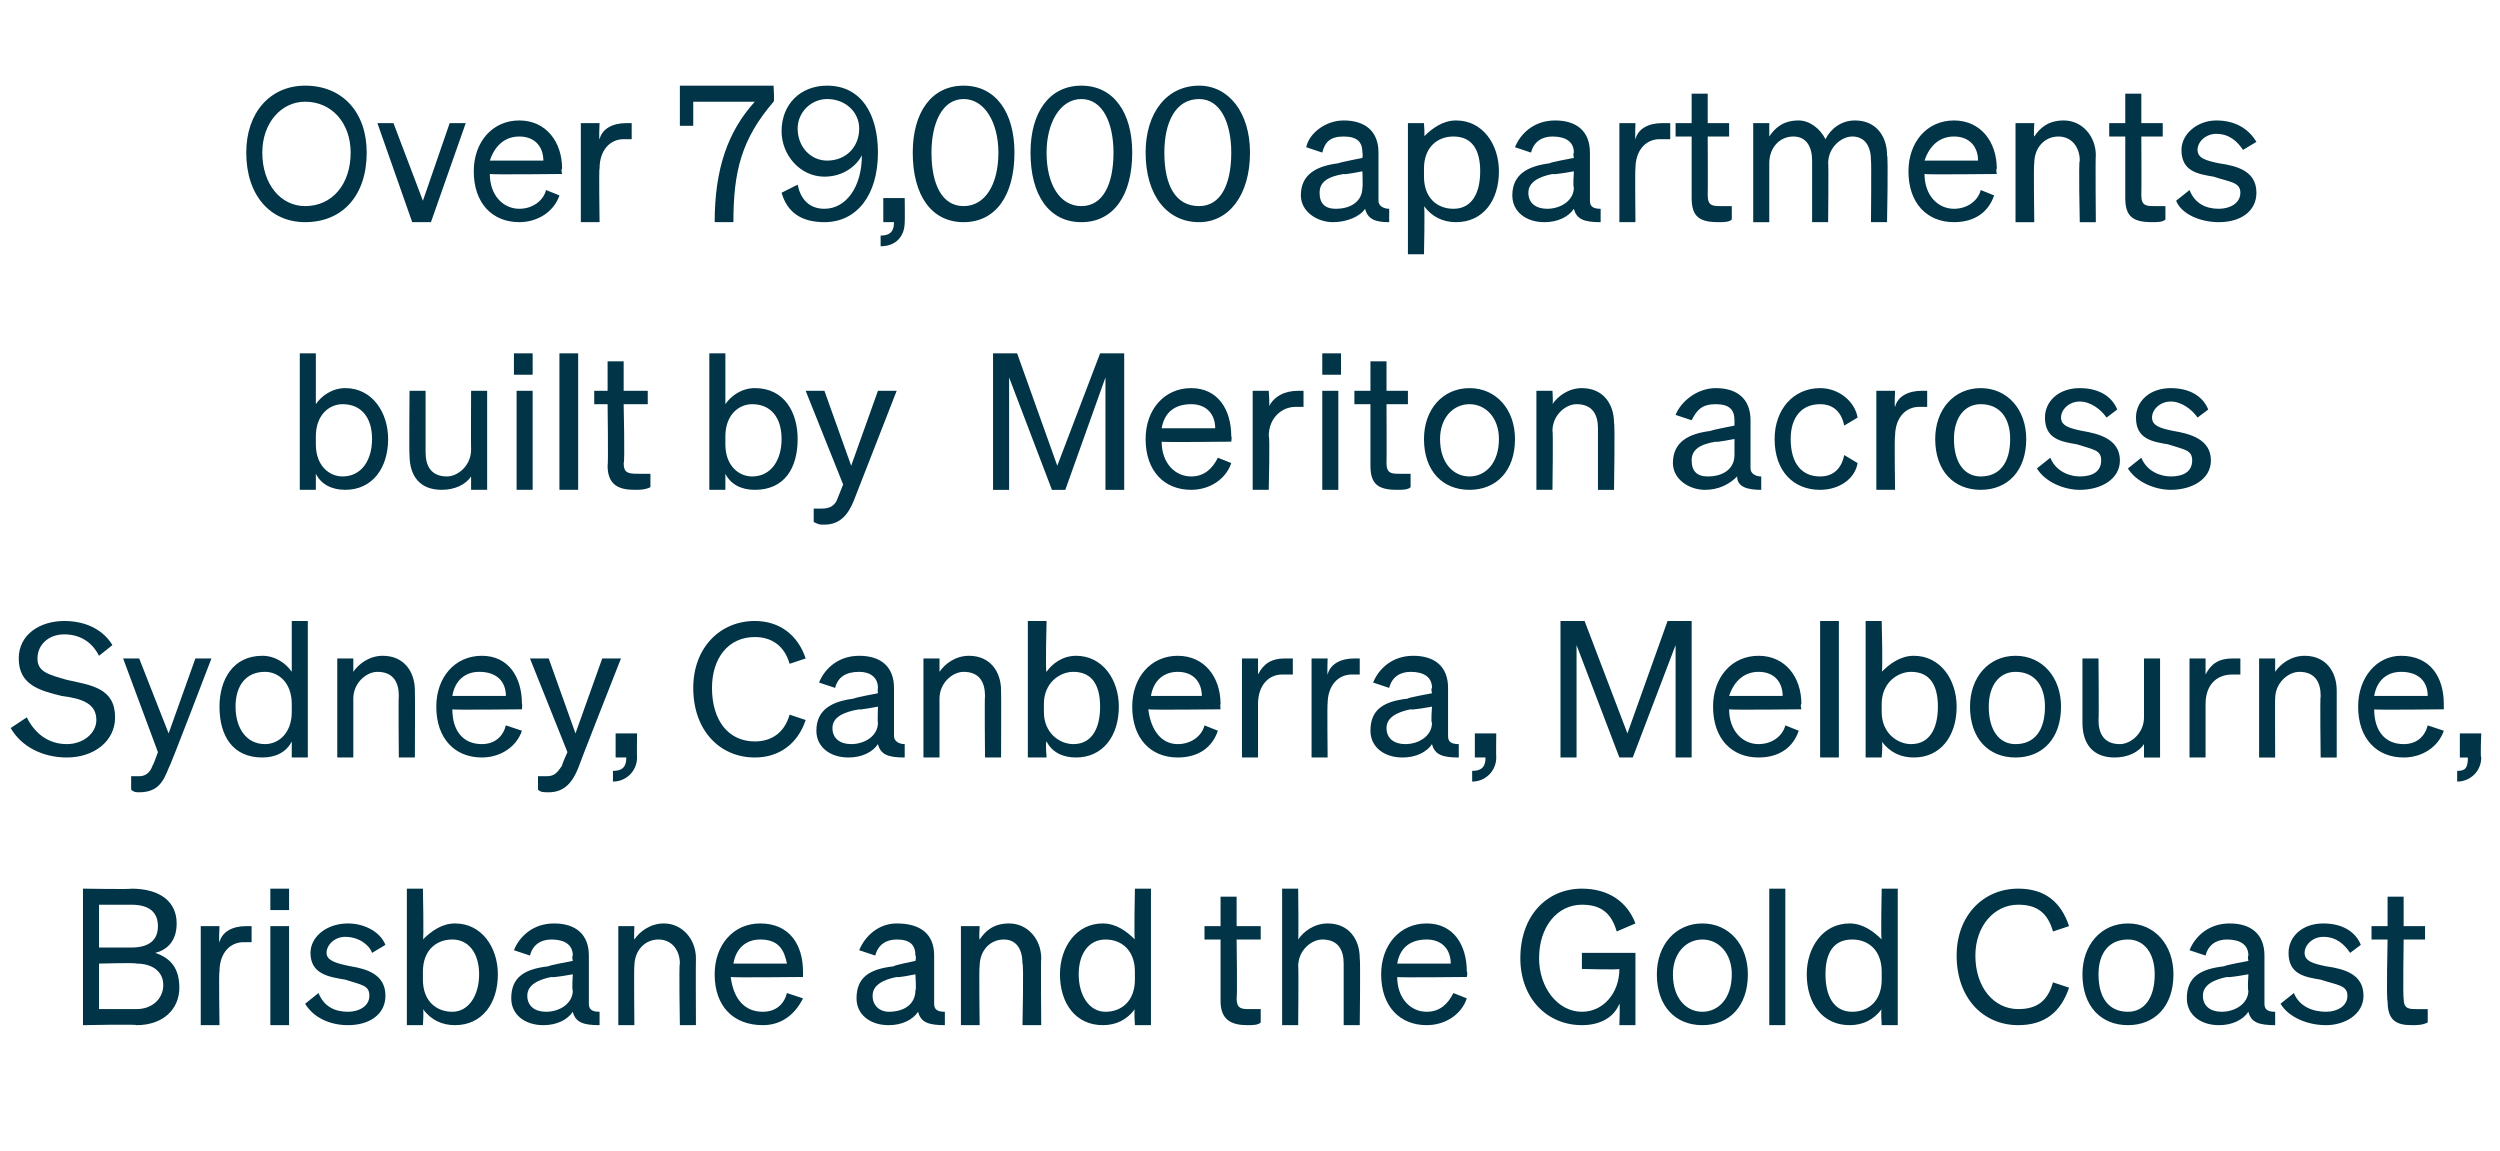
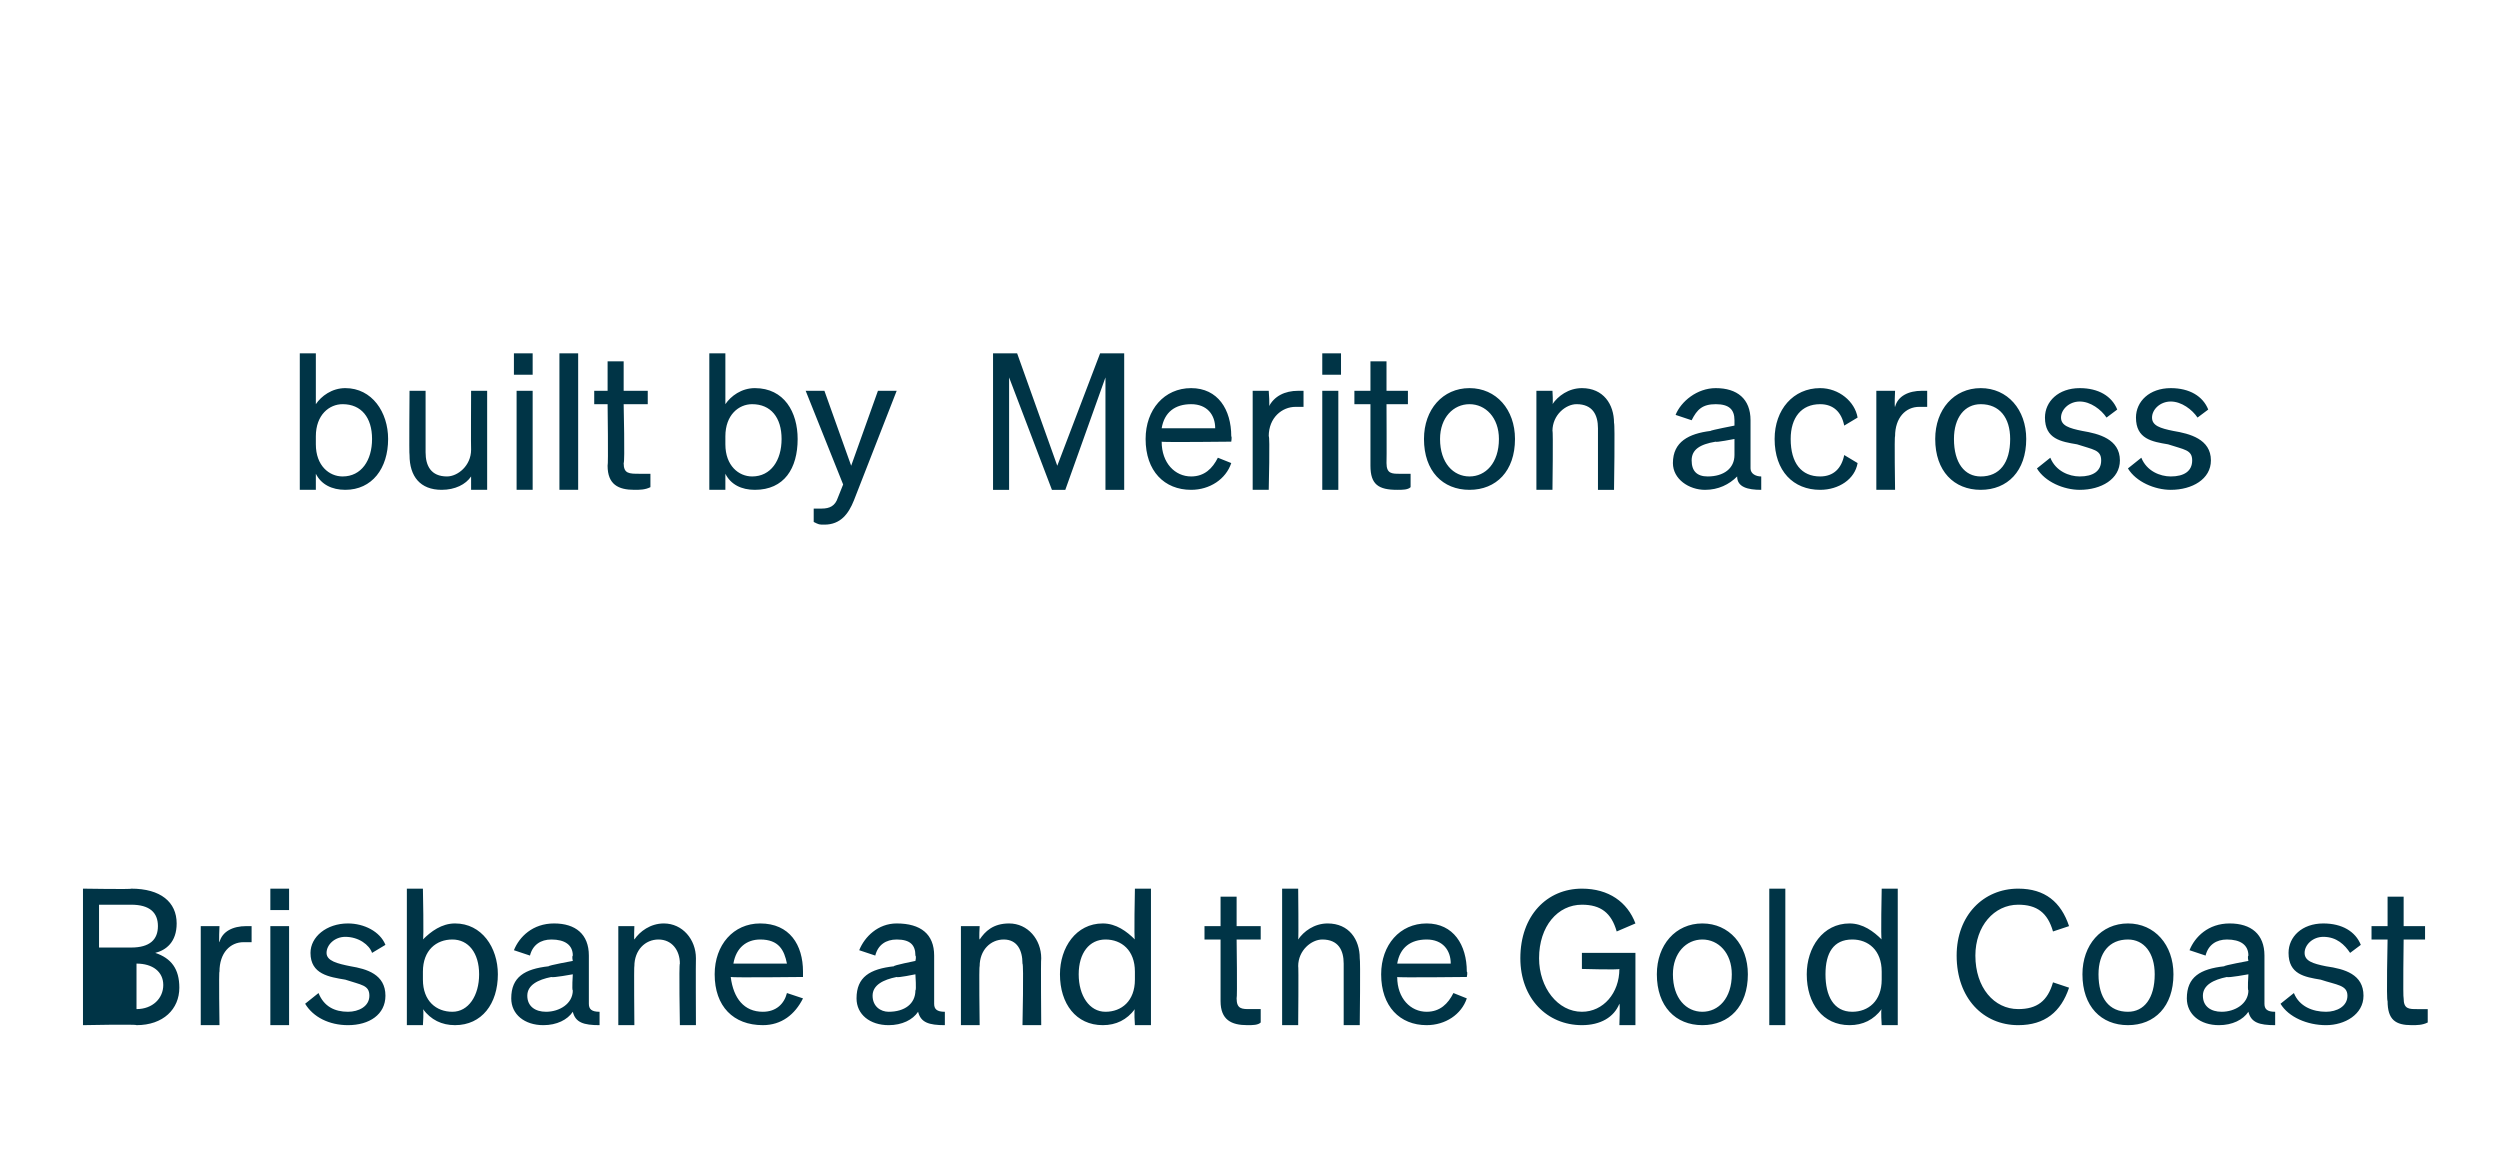
<svg xmlns="http://www.w3.org/2000/svg" version="1.1" width="93.4px" height="43px" viewBox="0 -1 93.4 43" style="top:-1px">
  <desc>Over 79,000 apartments built by Meriton across Sydney, Canberra, Melbourne, Brisbane and the Gold Coast</desc>
  <defs />
  <g id="Polygon27956">
-     <path d="m3.1 32.2s1.85.03 1.8 0c1.1 0 1.7.5 1.7 1.3c0 .7-.4 1-.8 1.1c.6.2.9.6.9 1.3c0 .8-.6 1.4-1.6 1.4c0-.04-2 0-2 0v-5.1zm1.8 2.2c.7 0 1-.3 1-.8c0-.5-.3-.8-1-.8H3.7v1.6h1.2zm-1.2 2.3h1.4c.6 0 1-.4 1-.9c0-.5-.4-.8-1-.8c-.03-.04-1.4 0-1.4 0v1.7zm5.7-2.5h-.3c-.5 0-.9.4-.9 1.1c-.03-.04 0 2 0 2h-.7v-3.7h.7s-.03.62 0 .6c.1-.4.5-.6 1-.6h.2v.6zm.7-2h.7v.8h-.7v-.8zm.7 5.1h-.7v-3.7h.7v3.7zm1.1-1.2c.2.5.6.7 1.1.7c.4 0 .8-.2.8-.6c0-.4-.3-.4-.9-.6c-.6-.1-1.3-.2-1.3-1c0-.6.6-1.1 1.4-1.1c.6 0 1.2.3 1.4.8l-.5.3c-.1-.3-.5-.6-1-.6c-.4 0-.7.3-.7.6c0 .3.4.4.9.5c.6.1 1.3.3 1.3 1.1c0 .7-.6 1.1-1.4 1.1c-.7 0-1.3-.3-1.6-.8l.5-.4zm3.9.6c.04.03 0 .6 0 .6h-.6v-5.1h.6s.04 1.93 0 1.9c.3-.3.7-.6 1.2-.6c1 0 1.6.9 1.6 1.9c0 1.1-.6 1.9-1.6 1.9c-.5 0-.9-.2-1.2-.6zm0-1.1c0 .8.5 1.2 1.1 1.2c.6 0 1-.6 1-1.4c0-.8-.4-1.3-1-1.3c-.6 0-1.1.4-1.1 1.2v.3zm3.3.7c0-.8.5-1.1 1.4-1.2c-.03-.03.9-.2.9-.2c0 0-.04-.16 0-.2c0-.4-.3-.6-.8-.6c-.4 0-.7.2-.8.6l-.6-.2c.2-.5.7-1 1.5-1c.8 0 1.3.4 1.3 1.2v1.8c0 .2.1.3.4.3v.5c-.6 0-.9-.1-1-.5c-.2.3-.6.5-1.1.5c-.7 0-1.2-.4-1.2-1zm2.3-.9s-.76.14-.8.1c-.5.1-.9.3-.9.7c0 .4.3.6.7.6c.5 0 1-.3 1-.8c-.04.01 0-.6 0-.6zm1.7-1.8h.6s-.02.49 0 .5c.2-.3.6-.6 1.1-.6c.7 0 1.2.6 1.2 1.3c-.01.04 0 2.5 0 2.5h-.6s-.04-2.29 0-2.3c0-.5-.3-.9-.8-.9c-.5 0-.9.4-.9 1c-.02-.03 0 2.2 0 2.2h-.6v-3.7zm3.6 1.8c0-1.1.7-1.9 1.7-1.9c1.1 0 1.6.8 1.6 1.8v.2s-2.65.03-2.7 0c.1.8.5 1.3 1.2 1.3c.5 0 .8-.3.9-.7l.6.2c-.3.6-.8 1-1.5 1c-1.1 0-1.8-.7-1.8-1.9zm.7-.4h2c-.1-.5-.3-.9-1-.9c-.5 0-.9.3-1 .9zm4.6 1.3c0-.8.5-1.1 1.4-1.2c-.05-.03.8-.2.8-.2c0 0 .04-.16 0-.2c0-.4-.2-.6-.7-.6c-.4 0-.7.2-.8.6l-.6-.2c.2-.5.7-1 1.4-1c.9 0 1.4.4 1.4 1.2v1.8c0 .2.1.3.4.3v.5c-.6 0-.9-.1-1-.5c-.2.3-.6.5-1.1.5c-.7 0-1.2-.4-1.2-1zm2.2-.9s-.67.14-.7.1c-.5.1-.9.3-.9.7c0 .4.3.6.6.6c.6 0 1-.3 1-.8c.04.01 0-.6 0-.6zm1.7-1.8h.7s-.03.49 0 .5c.2-.3.5-.6 1.1-.6c.7 0 1.2.6 1.2 1.3c-.02.04 0 2.5 0 2.5h-.7s.05-2.29 0-2.3c0-.5-.2-.9-.7-.9c-.5 0-.9.4-.9 1c-.03-.03 0 2.2 0 2.2h-.7v-3.7zm3.7 1.8c0-1 .6-1.9 1.6-1.9c.5 0 .9.3 1.2.6c-.04.03 0-1.9 0-1.9h.6v5.1h-.6s-.04-.57 0-.6c-.3.4-.7.6-1.2.6c-1 0-1.6-.8-1.6-1.9zm1.7-1.3c-.6 0-1 .5-1 1.3c0 .8.4 1.4 1 1.4c.6 0 1.1-.4 1.1-1.2v-.3c0-.8-.5-1.2-1.1-1.2zm4.3 0h-.6v-.5h.6v-1.1h.6v1.1h.9v.5h-.9s.03 2.19 0 2.2c0 .4.2.4.5.4h.4v.5c-.1.1-.3.1-.5.1c-.6 0-1-.2-1-.9v-2.3zm2.3-1.9h.6s.02 1.89 0 1.9c.2-.3.6-.6 1.1-.6c.8 0 1.2.6 1.2 1.3c.03.04 0 2.5 0 2.5h-.6V35c0-.5-.2-.9-.8-.9c-.4 0-.9.4-.9 1c.02-.03 0 2.2 0 2.2h-.6v-5.1zm3.7 3.2c0-1.1.7-1.9 1.7-1.9c1 0 1.5.8 1.5 1.8c.04.02 0 .2 0 .2c0 0-2.61.03-2.6 0c0 .8.5 1.3 1.1 1.3c.5 0 .8-.3 1-.7l.5.2c-.2.6-.8 1-1.5 1c-1 0-1.7-.7-1.7-1.9zm.6-.4h2c0-.5-.3-.9-.9-.9c-.6 0-1 .3-1.1.9zm8.3 1.5c-.2.5-.7.8-1.4.8c-1.3 0-2.3-1-2.3-2.5c0-1.6 1-2.6 2.3-2.6c1 0 1.7.5 2 1.3l-.7.3c-.2-.7-.6-1-1.3-1c-.9 0-1.6.8-1.6 2c0 1.1.7 2 1.6 2c.8 0 1.4-.7 1.4-1.6c-.01.04-1.4 0-1.4 0v-.6h2v2.7h-.6s.03-.79 0-.8zm3.1.8c-1 0-1.7-.7-1.7-1.9c0-1.1.7-1.9 1.7-1.9c1 0 1.7.8 1.7 1.9c0 1.2-.7 1.9-1.7 1.9zm0-.5c.6 0 1.1-.5 1.1-1.4c0-.8-.5-1.3-1.1-1.3c-.6 0-1.1.5-1.1 1.3c0 .9.5 1.4 1.1 1.4zm3.1.5h-.6v-5.1h.6v5.1zm.8-1.9c0-1 .6-1.9 1.6-1.9c.5 0 .9.3 1.2.6c-.04.03 0-1.9 0-1.9h.6v5.1h-.6s-.04-.57 0-.6c-.3.4-.7.6-1.2.6c-1 0-1.6-.8-1.6-1.9zm1.7-1.3c-.7 0-1 .5-1 1.3c0 .8.3 1.4 1 1.4c.6 0 1.1-.4 1.1-1.2v-.3c0-.8-.5-1.2-1.1-1.2zm6.2 2.6c.7 0 1.1-.3 1.3-1l.6.2c-.3.9-.9 1.4-1.9 1.4c-1.3 0-2.3-1-2.3-2.6c0-1.5 1-2.5 2.3-2.5c1 0 1.6.5 1.9 1.4l-.6.2c-.2-.7-.6-1-1.3-1c-.9 0-1.6.8-1.6 1.9c0 1.2.7 2 1.6 2zm4.1.6c-1 0-1.7-.7-1.7-1.9c0-1.1.7-1.9 1.7-1.9c1 0 1.7.8 1.7 1.9c0 1.2-.7 1.9-1.7 1.9zm0-.5c.6 0 1-.5 1-1.4c0-.8-.4-1.3-1-1.3c-.7 0-1.1.5-1.1 1.3c0 .9.4 1.4 1.1 1.4zm2.2-.5c0-.8.5-1.1 1.4-1.2c-.03-.03.9-.2.9-.2c0 0-.04-.16 0-.2c0-.4-.3-.6-.8-.6c-.4 0-.7.2-.8.6l-.6-.2c.2-.5.7-1 1.5-1c.8 0 1.3.4 1.3 1.2v1.8c0 .2.1.3.4.3v.5c-.6 0-.9-.1-1-.5c-.2.3-.6.5-1.1.5c-.7 0-1.2-.4-1.2-1zm2.3-.9s-.76.14-.8.1c-.5.1-.9.3-.9.7c0 .4.3.6.7.6c.5 0 1-.3 1-.8c-.04.01 0-.6 0-.6zm1.7.7c.2.5.7.7 1.2.7c.4 0 .8-.2.8-.6c0-.4-.4-.4-1-.6c-.6-.1-1.2-.2-1.2-1c0-.6.5-1.1 1.3-1.1c.7 0 1.2.3 1.4.8l-.4.3c-.2-.3-.5-.6-1-.6c-.4 0-.7.3-.7.6c0 .3.3.4.8.5c.7.1 1.4.3 1.4 1.1c0 .7-.7 1.1-1.4 1.1c-.7 0-1.4-.3-1.7-.8l.5-.4zm3.5-2h-.6v-.5h.6v-1.1h.6v1.1h.8v.5h-.8s-.03 2.19 0 2.2c0 .4.2.4.5.4h.4v.5c-.2.1-.4.1-.6.1c-.6 0-.9-.2-.9-.9c-.05-.02 0-2.3 0-2.3z" stroke="none" fill="#003446" />
+     <path d="m3.1 32.2s1.85.03 1.8 0c1.1 0 1.7.5 1.7 1.3c0 .7-.4 1-.8 1.1c.6.2.9.6.9 1.3c0 .8-.6 1.4-1.6 1.4c0-.04-2 0-2 0v-5.1zm1.8 2.2c.7 0 1-.3 1-.8c0-.5-.3-.8-1-.8H3.7v1.6h1.2zm-1.2 2.3h1.4c.6 0 1-.4 1-.9c0-.5-.4-.8-1-.8v1.7zm5.7-2.5h-.3c-.5 0-.9.4-.9 1.1c-.03-.04 0 2 0 2h-.7v-3.7h.7s-.03.62 0 .6c.1-.4.5-.6 1-.6h.2v.6zm.7-2h.7v.8h-.7v-.8zm.7 5.1h-.7v-3.7h.7v3.7zm1.1-1.2c.2.5.6.7 1.1.7c.4 0 .8-.2.8-.6c0-.4-.3-.4-.9-.6c-.6-.1-1.3-.2-1.3-1c0-.6.6-1.1 1.4-1.1c.6 0 1.2.3 1.4.8l-.5.3c-.1-.3-.5-.6-1-.6c-.4 0-.7.3-.7.6c0 .3.4.4.9.5c.6.1 1.3.3 1.3 1.1c0 .7-.6 1.1-1.4 1.1c-.7 0-1.3-.3-1.6-.8l.5-.4zm3.9.6c.04.03 0 .6 0 .6h-.6v-5.1h.6s.04 1.93 0 1.9c.3-.3.7-.6 1.2-.6c1 0 1.6.9 1.6 1.9c0 1.1-.6 1.9-1.6 1.9c-.5 0-.9-.2-1.2-.6zm0-1.1c0 .8.5 1.2 1.1 1.2c.6 0 1-.6 1-1.4c0-.8-.4-1.3-1-1.3c-.6 0-1.1.4-1.1 1.2v.3zm3.3.7c0-.8.5-1.1 1.4-1.2c-.03-.03.9-.2.9-.2c0 0-.04-.16 0-.2c0-.4-.3-.6-.8-.6c-.4 0-.7.2-.8.6l-.6-.2c.2-.5.7-1 1.5-1c.8 0 1.3.4 1.3 1.2v1.8c0 .2.1.3.4.3v.5c-.6 0-.9-.1-1-.5c-.2.3-.6.5-1.1.5c-.7 0-1.2-.4-1.2-1zm2.3-.9s-.76.14-.8.1c-.5.1-.9.3-.9.7c0 .4.3.6.7.6c.5 0 1-.3 1-.8c-.04.01 0-.6 0-.6zm1.7-1.8h.6s-.02.49 0 .5c.2-.3.6-.6 1.1-.6c.7 0 1.2.6 1.2 1.3c-.01.04 0 2.5 0 2.5h-.6s-.04-2.29 0-2.3c0-.5-.3-.9-.8-.9c-.5 0-.9.4-.9 1c-.02-.03 0 2.2 0 2.2h-.6v-3.7zm3.6 1.8c0-1.1.7-1.9 1.7-1.9c1.1 0 1.6.8 1.6 1.8v.2s-2.65.03-2.7 0c.1.8.5 1.3 1.2 1.3c.5 0 .8-.3.9-.7l.6.2c-.3.6-.8 1-1.5 1c-1.1 0-1.8-.7-1.8-1.9zm.7-.4h2c-.1-.5-.3-.9-1-.9c-.5 0-.9.3-1 .9zm4.6 1.3c0-.8.5-1.1 1.4-1.2c-.05-.03.8-.2.8-.2c0 0 .04-.16 0-.2c0-.4-.2-.6-.7-.6c-.4 0-.7.2-.8.6l-.6-.2c.2-.5.7-1 1.4-1c.9 0 1.4.4 1.4 1.2v1.8c0 .2.1.3.4.3v.5c-.6 0-.9-.1-1-.5c-.2.3-.6.5-1.1.5c-.7 0-1.2-.4-1.2-1zm2.2-.9s-.67.14-.7.1c-.5.1-.9.3-.9.7c0 .4.3.6.6.6c.6 0 1-.3 1-.8c.04.01 0-.6 0-.6zm1.7-1.8h.7s-.03.49 0 .5c.2-.3.5-.6 1.1-.6c.7 0 1.2.6 1.2 1.3c-.02.04 0 2.5 0 2.5h-.7s.05-2.29 0-2.3c0-.5-.2-.9-.7-.9c-.5 0-.9.4-.9 1c-.03-.03 0 2.2 0 2.2h-.7v-3.7zm3.7 1.8c0-1 .6-1.9 1.6-1.9c.5 0 .9.3 1.2.6c-.04.03 0-1.9 0-1.9h.6v5.1h-.6s-.04-.57 0-.6c-.3.4-.7.6-1.2.6c-1 0-1.6-.8-1.6-1.9zm1.7-1.3c-.6 0-1 .5-1 1.3c0 .8.4 1.4 1 1.4c.6 0 1.1-.4 1.1-1.2v-.3c0-.8-.5-1.2-1.1-1.2zm4.3 0h-.6v-.5h.6v-1.1h.6v1.1h.9v.5h-.9s.03 2.19 0 2.2c0 .4.2.4.5.4h.4v.5c-.1.1-.3.1-.5.1c-.6 0-1-.2-1-.9v-2.3zm2.3-1.9h.6s.02 1.89 0 1.9c.2-.3.6-.6 1.1-.6c.8 0 1.2.6 1.2 1.3c.03.04 0 2.5 0 2.5h-.6V35c0-.5-.2-.9-.8-.9c-.4 0-.9.4-.9 1c.02-.03 0 2.2 0 2.2h-.6v-5.1zm3.7 3.2c0-1.1.7-1.9 1.7-1.9c1 0 1.5.8 1.5 1.8c.04.02 0 .2 0 .2c0 0-2.61.03-2.6 0c0 .8.5 1.3 1.1 1.3c.5 0 .8-.3 1-.7l.5.2c-.2.6-.8 1-1.5 1c-1 0-1.7-.7-1.7-1.9zm.6-.4h2c0-.5-.3-.9-.9-.9c-.6 0-1 .3-1.1.9zm8.3 1.5c-.2.5-.7.8-1.4.8c-1.3 0-2.3-1-2.3-2.5c0-1.6 1-2.6 2.3-2.6c1 0 1.7.5 2 1.3l-.7.3c-.2-.7-.6-1-1.3-1c-.9 0-1.6.8-1.6 2c0 1.1.7 2 1.6 2c.8 0 1.4-.7 1.4-1.6c-.01.04-1.4 0-1.4 0v-.6h2v2.7h-.6s.03-.79 0-.8zm3.1.8c-1 0-1.7-.7-1.7-1.9c0-1.1.7-1.9 1.7-1.9c1 0 1.7.8 1.7 1.9c0 1.2-.7 1.9-1.7 1.9zm0-.5c.6 0 1.1-.5 1.1-1.4c0-.8-.5-1.3-1.1-1.3c-.6 0-1.1.5-1.1 1.3c0 .9.5 1.4 1.1 1.4zm3.1.5h-.6v-5.1h.6v5.1zm.8-1.9c0-1 .6-1.9 1.6-1.9c.5 0 .9.3 1.2.6c-.04.03 0-1.9 0-1.9h.6v5.1h-.6s-.04-.57 0-.6c-.3.4-.7.6-1.2.6c-1 0-1.6-.8-1.6-1.9zm1.7-1.3c-.7 0-1 .5-1 1.3c0 .8.3 1.4 1 1.4c.6 0 1.1-.4 1.1-1.2v-.3c0-.8-.5-1.2-1.1-1.2zm6.2 2.6c.7 0 1.1-.3 1.3-1l.6.2c-.3.9-.9 1.4-1.9 1.4c-1.3 0-2.3-1-2.3-2.6c0-1.5 1-2.5 2.3-2.5c1 0 1.6.5 1.9 1.4l-.6.2c-.2-.7-.6-1-1.3-1c-.9 0-1.6.8-1.6 1.9c0 1.2.7 2 1.6 2zm4.1.6c-1 0-1.7-.7-1.7-1.9c0-1.1.7-1.9 1.7-1.9c1 0 1.7.8 1.7 1.9c0 1.2-.7 1.9-1.7 1.9zm0-.5c.6 0 1-.5 1-1.4c0-.8-.4-1.3-1-1.3c-.7 0-1.1.5-1.1 1.3c0 .9.4 1.4 1.1 1.4zm2.2-.5c0-.8.5-1.1 1.4-1.2c-.03-.03.9-.2.9-.2c0 0-.04-.16 0-.2c0-.4-.3-.6-.8-.6c-.4 0-.7.2-.8.6l-.6-.2c.2-.5.7-1 1.5-1c.8 0 1.3.4 1.3 1.2v1.8c0 .2.1.3.4.3v.5c-.6 0-.9-.1-1-.5c-.2.3-.6.5-1.1.5c-.7 0-1.2-.4-1.2-1zm2.3-.9s-.76.14-.8.1c-.5.1-.9.3-.9.7c0 .4.3.6.7.6c.5 0 1-.3 1-.8c-.04.01 0-.6 0-.6zm1.7.7c.2.5.7.7 1.2.7c.4 0 .8-.2.8-.6c0-.4-.4-.4-1-.6c-.6-.1-1.2-.2-1.2-1c0-.6.5-1.1 1.3-1.1c.7 0 1.2.3 1.4.8l-.4.3c-.2-.3-.5-.6-1-.6c-.4 0-.7.3-.7.6c0 .3.3.4.8.5c.7.1 1.4.3 1.4 1.1c0 .7-.7 1.1-1.4 1.1c-.7 0-1.4-.3-1.7-.8l.5-.4zm3.5-2h-.6v-.5h.6v-1.1h.6v1.1h.8v.5h-.8s-.03 2.19 0 2.2c0 .4.2.4.5.4h.4v.5c-.2.1-.4.1-.6.1c-.6 0-.9-.2-.9-.9c-.05-.02 0-2.3 0-2.3z" stroke="none" fill="#003446" />
  </g>
  <g id="Polygon27955">
-     <path d="m1 25.8c.3.6.8 1 1.5 1c.6 0 1.1-.4 1.1-.9c0-.6-.5-.8-1.3-.9c-.8-.2-1.6-.4-1.6-1.4c0-.9.8-1.4 1.7-1.4c.9 0 1.5.4 1.8.9l-.5.4c-.2-.4-.6-.8-1.3-.8c-.6 0-1 .4-1 .9c0 .5.4.6 1.1.8c.9.2 1.8.3 1.8 1.4c0 .9-.8 1.5-1.8 1.5c-.9 0-1.7-.4-2.1-1.1l.6-.4zm4.2 2.8c-.1 0-.2 0-.3-.1v-.5h.3c.2 0 .4-.1.5-.4c.04-.04.2-.5.2-.5l-1.3-3.5h.6l1.1 2.8l1-2.8h.6s-1.55 4.06-1.6 4.1c-.2.5-.4.9-1.1.9zm3-3.2c0-1 .5-1.9 1.6-1.9c.5 0 .9.3 1.1.6v-1.9h.6v5.1h-.6v-.6c-.2.4-.6.6-1.1.6c-1.1 0-1.6-.8-1.6-1.9zm1.7-1.3c-.7 0-1.1.5-1.1 1.3c0 .8.4 1.4 1.1 1.4c.5 0 1-.4 1-1.2v-.3c0-.8-.5-1.2-1-1.2zm2.7-.5h.6v.5c.2-.3.6-.6 1.1-.6c.8 0 1.2.6 1.2 1.3c.01.04 0 2.5 0 2.5h-.6s-.02-2.29 0-2.3c0-.5-.2-.9-.8-.9c-.4 0-.9.4-.9 1v2.2h-.6v-3.7zm3.7 1.8c0-1.1.7-1.9 1.7-1.9c1 0 1.5.8 1.5 1.8c.02.02 0 .2 0 .2c0 0-2.63.03-2.6 0c0 .8.4 1.3 1.1 1.3c.5 0 .8-.3.9-.7l.6.2c-.2.6-.8 1-1.5 1c-1 0-1.7-.7-1.7-1.9zm.6-.4h2c0-.5-.3-.9-1-.9c-.5 0-.9.3-1 .9zm3.6 3.6c-.2 0-.3 0-.4-.1v-.5h.3c.3 0 .4-.1.6-.4c-.01-.04.2-.5.2-.5l-1.4-3.5h.7l1 2.8l1-2.8h.7s-1.6 4.06-1.6 4.1c-.2.5-.5.9-1.1.9zm2.5-2.2h.8s-.01.9 0 .9c0 .5-.4.9-.9.9v-.4c.3 0 .5-.1.5-.5c-.04.01 0 0 0 0h-.4v-.9zm5.2.3c.6 0 1.1-.3 1.3-1l.6.2c-.3.9-1 1.4-1.9 1.4c-1.3 0-2.3-1-2.3-2.6c0-1.5 1-2.5 2.3-2.5c.9 0 1.6.5 1.9 1.4l-.6.2c-.2-.7-.7-1-1.3-1c-1 0-1.6.8-1.6 1.9c0 1.2.6 2 1.6 2zm2.3-.4c0-.8.6-1.1 1.4-1.2c-.01-.03.9-.2.9-.2c0 0-.02-.16 0-.2c0-.4-.3-.6-.7-.6c-.5 0-.8.2-.9.6l-.6-.2c.2-.5.7-1 1.5-1c.8 0 1.3.4 1.3 1.2v1.8c0 .2.2.3.4.3v.5c-.6 0-.9-.1-1-.5c-.2.3-.6.5-1.1.5c-.7 0-1.2-.4-1.2-1zm2.3-.9s-.73.14-.7.1c-.6.1-1 .3-1 .7c0 .4.3.6.7.6c.5 0 1-.3 1-.8c-.02.01 0-.6 0-.6zm1.7-1.8h.6v.5c.2-.3.6-.6 1.1-.6c.8 0 1.2.6 1.2 1.3c.01.04 0 2.5 0 2.5h-.6s-.02-2.29 0-2.3c0-.5-.2-.9-.8-.9c-.4 0-.9.4-.9 1v2.2h-.6v-3.7zm4.6 3.1c-.05.03 0 .6 0 .6h-.7v-5.1h.7s-.05 1.93 0 1.9c.2-.3.6-.6 1.1-.6c1 0 1.6.9 1.6 1.9c0 1.1-.6 1.9-1.6 1.9c-.5 0-.9-.2-1.1-.6zm-.1-1.1c0 .8.6 1.2 1.1 1.2c.7 0 1-.6 1-1.4c0-.8-.3-1.3-1-1.3c-.5 0-1.1.4-1.1 1.2v.3zm3.3-.2c0-1.1.7-1.9 1.7-1.9c1 0 1.6.8 1.6 1.8c-.02.02 0 .2 0 .2c0 0-2.67.03-2.7 0c.1.8.5 1.3 1.1 1.3c.5 0 .9-.3 1-.7l.5.2c-.2.6-.7 1-1.5 1c-1 0-1.7-.7-1.7-1.9zm.7-.4h1.9c0-.5-.3-.9-.9-.9c-.5 0-.9.3-1 .9zm5.3-.8h-.4c-.5 0-.9.4-.9 1.1v2h-.6v-3.7h.6v.6c.2-.4.5-.6 1-.6h.3v.6zm2.5 0h-.3c-.5 0-.9.4-.9 1.1c-.02-.04 0 2 0 2h-.6v-3.7h.6s-.02.62 0 .6c.1-.4.5-.6 1-.6h.2v.6zm.4 2.1c0-.8.5-1.1 1.4-1.2c-.04-.03.9-.2.9-.2c0 0-.05-.16 0-.2c0-.4-.3-.6-.8-.6c-.4 0-.7.2-.8.6l-.6-.2c.2-.5.7-1 1.5-1c.8 0 1.3.4 1.3 1.2v1.8c0 .2.1.3.4.3v.5c-.6 0-.9-.1-1-.5c-.2.3-.6.5-1.1.5c-.7 0-1.2-.4-1.2-1zm2.3-.9s-.76.14-.8.1c-.5.1-.9.3-.9.7c0 .4.3.6.7.6c.5 0 1-.3 1-.8c-.05.01 0-.6 0-.6zm1.6 1h.8s-.01.9 0 .9c0 .5-.4.9-.9.9v-.4c.3 0 .5-.1.5-.5c-.04.01 0 0 0 0h-.4v-.9zm5.4.9l-1.6-4.2v4.2h-.6v-5.1h.9l1.6 4.2l1.5-4.2h.9v5.1h-.6v-4.2L61 27.3h-.5zm3.5-1.9c0-1.1.7-1.9 1.7-1.9c1 0 1.6.8 1.6 1.8c-.05.02 0 .2 0 .2c0 0-2.69.03-2.7 0c0 .8.5 1.3 1.1 1.3c.5 0 .9-.3 1-.7l.5.2c-.2.6-.7 1-1.5 1c-1 0-1.7-.7-1.7-1.9zm.6-.4h2c0-.5-.3-.9-.9-.9c-.5 0-.9.3-1.1.9zm4.1 2.3h-.7v-5.1h.7v5.1zm1.6-.6c.05.03 0 .6 0 .6h-.6v-5.1h.6s.05 1.93 0 1.9c.3-.3.7-.6 1.2-.6c1 0 1.6.9 1.6 1.9c0 1.1-.6 1.9-1.6 1.9c-.5 0-.9-.2-1.2-.6zm0-1.1c0 .8.6 1.2 1.1 1.2c.7 0 1-.6 1-1.4c0-.8-.3-1.3-1-1.3c-.5 0-1.1.4-1.1 1.2v.3zm5 1.7c-1 0-1.7-.7-1.7-1.9c0-1.1.7-1.9 1.7-1.9c1 0 1.7.8 1.7 1.9c0 1.2-.7 1.9-1.7 1.9zm0-.5c.7 0 1.1-.5 1.1-1.4c0-.8-.4-1.3-1.1-1.3c-.6 0-1 .5-1 1.3c0 .9.4 1.4 1 1.4zm5.4.5h-.6v-.5c-.2.3-.6.5-1.1.5c-.8 0-1.2-.5-1.2-1.3v-2.4h.6s.02 2.29 0 2.3c0 .5.2.9.8.9c.4 0 .9-.4.9-1v-2.2h.6v3.7zm3-3.1h-.3c-.6 0-1 .4-1 1.1v2h-.6v-3.7h.6v.6c.2-.4.5-.6 1-.6h.3v.6zm.7-.6h.6v.5c.2-.3.6-.6 1.1-.6c.8 0 1.2.6 1.2 1.3v2.5h-.6s-.03-2.29 0-2.3c0-.5-.2-.9-.8-.9c-.4 0-.9.4-.9 1c-.01-.03 0 2.2 0 2.2h-.6v-3.7zm3.7 1.8c0-1.1.7-1.9 1.6-1.9c1.1 0 1.6.8 1.6 1.8v.2s-2.64.03-2.6 0c0 .8.4 1.3 1.1 1.3c.5 0 .8-.3.9-.7l.6.2c-.2.6-.8 1-1.5 1c-1 0-1.7-.7-1.7-1.9zm.6-.4h2c0-.5-.3-.9-1-.9c-.5 0-.9.3-1 .9zm3.2 1.4h.8s-.04.9 0 .9c0 .5-.4.9-.9.9v-.4c.3 0 .4-.1.4-.5c.03.01 0 0 0 0h-.3v-.9z" stroke="none" fill="#003446" />
-   </g>
+     </g>
  <g id="Polygon27954">
    <path d="m11.8 16.7v.6h-.6v-5.1h.6v1.9c.2-.3.6-.6 1.1-.6c1 0 1.6.9 1.6 1.9c0 1.1-.6 1.9-1.6 1.9c-.5 0-.9-.2-1.1-.6zm0-1.1c0 .8.5 1.2 1 1.2c.7 0 1.1-.6 1.1-1.4c0-.8-.4-1.3-1.1-1.3c-.5 0-1 .4-1 1.2v.3zm6.4 1.7h-.6v-.5c-.2.3-.6.5-1.1.5c-.8 0-1.2-.5-1.2-1.3c-.02.02 0-2.4 0-2.4h.6v2.3c0 .5.2.9.8.9c.4 0 .9-.4.9-1c-.01 0 0-2.2 0-2.2h.6v3.7zm1-5.1h.7v.8h-.7v-.8zm.7 5.1h-.6v-3.7h.6v3.7zm1.7 0h-.7v-5.1h.7v5.1zm1.1-3.2h-.5v-.5h.5v-1.1h.6v1.1h.9v.5h-.9s.05 2.19 0 2.2c0 .4.2.4.6.4h.4v.5c-.2.1-.4.1-.6.1c-.6 0-1-.2-1-.9c.03-.02 0-2.3 0-2.3zm4.4 2.6v.6h-.6v-5.1h.6v1.9c.2-.3.6-.6 1.1-.6c1.1 0 1.6.9 1.6 1.9c0 1.1-.5 1.9-1.6 1.9c-.5 0-.9-.2-1.1-.6zm0-1.1c0 .8.5 1.2 1 1.2c.7 0 1.1-.6 1.1-1.4c0-.8-.4-1.3-1.1-1.3c-.5 0-1 .4-1 1.2v.3zm3.7 3c-.2 0-.2 0-.4-.1v-.5h.3c.3 0 .5-.1.6-.4l.2-.5l-1.4-3.5h.7l1 2.8l1-2.8h.7l-1.6 4.1c-.2.5-.5.9-1.1.9zm8.5-1.3l-1.6-4.2v4.2h-.6v-5.1h.9l1.5 4.2l1.6-4.2h.9v5.1h-.7v-4.2l-1.5 4.2h-.5zm3.5-1.9c0-1.1.7-1.9 1.7-1.9c1 0 1.5.8 1.5 1.8c.03.02 0 .2 0 .2c0 0-2.61.03-2.6 0c0 .8.5 1.3 1.1 1.3c.5 0 .8-.3 1-.7l.5.2c-.2.6-.8 1-1.5 1c-1 0-1.7-.7-1.7-1.9zm.6-.4h2c0-.5-.3-.9-.9-.9c-.6 0-1 .3-1.1.9zm5.3-.8h-.3c-.5 0-1 .4-1 1.1c.05-.04 0 2 0 2h-.6v-3.7h.6s.05.62 0 .6c.2-.4.6-.6 1.1-.6h.2v.6zm.7-2h.7v.8h-.7v-.8zm.6 5.1h-.6v-3.7h.6v3.7zm1.2-3.2h-.6v-.5h.6v-1.1h.6v1.1h.8v.5h-.8s.01 2.19 0 2.2c0 .4.2.4.5.4h.4v.5c-.1.1-.3.1-.5.1c-.7 0-1-.2-1-.9v-2.3zm3.7 3.2c-1 0-1.7-.7-1.7-1.9c0-1.1.7-1.9 1.7-1.9c1 0 1.7.8 1.7 1.9c0 1.2-.7 1.9-1.7 1.9zm0-.5c.6 0 1.1-.5 1.1-1.4c0-.8-.5-1.3-1.1-1.3c-.6 0-1.1.5-1.1 1.3c0 .9.5 1.4 1.1 1.4zm2.5-3.2h.6s.03.49 0 .5c.2-.3.6-.6 1.1-.6c.8 0 1.2.6 1.2 1.3c.04.04 0 2.5 0 2.5h-.6V15c0-.5-.2-.9-.8-.9c-.4 0-.9.4-.9 1c.03-.03 0 2.2 0 2.2h-.6v-3.7zm5.1 2.7c0-.8.6-1.1 1.4-1.2c.02-.03.9-.2.9-.2v-.2c0-.4-.2-.6-.7-.6c-.5 0-.7.2-.9.6l-.6-.2c.2-.5.8-1 1.5-1c.8 0 1.3.4 1.3 1.2v1.8c0 .2.2.3.4.3v.5c-.5 0-.9-.1-.9-.5c-.3.3-.7.5-1.2.5c-.6 0-1.2-.4-1.2-1zm2.3-.9s-.71.14-.7.1c-.6.1-.9.3-.9.7c0 .4.2.6.6.6c.6 0 1-.3 1-.8v-.6zm3.2 1.4c.5 0 .8-.3.9-.8l.5.3c-.1.6-.7 1-1.4 1c-1 0-1.7-.7-1.7-1.9c0-1.1.7-1.9 1.7-1.9c.7 0 1.3.5 1.4 1.1l-.5.3c-.1-.5-.4-.8-.9-.8c-.7 0-1.1.5-1.1 1.3c0 .9.4 1.4 1.1 1.4zm4-2.6h-.3c-.5 0-.9.4-.9 1.1c-.03-.04 0 2 0 2h-.7v-3.7h.7s-.03.62 0 .6c.1-.4.5-.6 1-.6h.2v.6zm2 3.1c-1 0-1.7-.7-1.7-1.9c0-1.1.7-1.9 1.7-1.9c1 0 1.7.8 1.7 1.9c0 1.2-.7 1.9-1.7 1.9zm0-.5c.7 0 1.1-.5 1.1-1.4c0-.8-.4-1.3-1.1-1.3c-.6 0-1 .5-1 1.3c0 .9.4 1.4 1 1.4zm2.6-.7c.2.5.7.7 1.1.7c.5 0 .8-.2.8-.6c0-.4-.3-.4-.9-.6c-.6-.1-1.2-.2-1.2-1c0-.6.5-1.1 1.3-1.1c.7 0 1.2.3 1.4.8l-.4.3c-.2-.3-.6-.6-1-.6c-.4 0-.7.3-.7.6c0 .3.3.4.8.5c.6.1 1.4.3 1.4 1.1c0 .7-.7 1.1-1.5 1.1c-.6 0-1.3-.3-1.6-.8l.5-.4zm3.4 0c.2.5.7.7 1.1.7c.5 0 .8-.2.8-.6c0-.4-.3-.4-.9-.6c-.6-.1-1.2-.2-1.2-1c0-.6.5-1.1 1.3-1.1c.7 0 1.2.3 1.4.8l-.4.3c-.2-.3-.6-.6-1-.6c-.4 0-.7.3-.7.6c0 .3.3.4.8.5c.6.1 1.4.3 1.4 1.1c0 .7-.7 1.1-1.5 1.1c-.6 0-1.3-.3-1.6-.8l.5-.4z" stroke="none" fill="#003446" />
  </g>
  <g id="Polygon27953">
-     <path d="m11.4 2.2c1.4 0 2.3 1 2.3 2.5c0 1.6-.9 2.6-2.3 2.6c-1.3 0-2.2-1-2.2-2.6c0-1.5.9-2.5 2.2-2.5zm0 .6c-.9 0-1.6.8-1.6 1.9c0 1.2.7 2 1.6 2c1 0 1.7-.8 1.7-2c0-1.1-.7-1.9-1.7-1.9zm4 4.5l-1.3-3.7h.6l1.1 2.9l1-2.9h.6l-1.3 3.7h-.7zm2.3-1.9c0-1.1.7-1.9 1.7-1.9c1 0 1.6.8 1.6 1.8c-.05.02 0 .2 0 .2c0 0-2.69.03-2.7 0c0 .8.5 1.3 1.1 1.3c.5 0 .9-.3 1-.7l.5.2c-.2.6-.8 1-1.5 1c-1 0-1.7-.7-1.7-1.9zm.6-.4h2c0-.5-.3-.9-.9-.9c-.5 0-.9.3-1.1.9zm5.3-.8h-.3c-.5 0-.9.4-.9 1.1c-.03-.04 0 2 0 2h-.7V3.6h.7s-.03.62 0 .6c.1-.4.5-.6 1-.6h.2v.6zm2.3-1.4v.9h-.5V2.2h3.5s.04.61 0 .6c-1.2 1.4-1.5 2.6-1.5 4.5h-.7c0-2 .5-3.4 1.5-4.5h-2.3zm3.9 3.1c.1.5.4.9 1 .9c.8 0 1.4-.8 1.4-2c-.2.4-.7.8-1.4.8c-.9 0-1.6-.8-1.6-1.7c0-1 .7-1.7 1.7-1.7c1.3 0 1.9 1.1 1.9 2.5c0 1.6-.8 2.6-2 2.6c-.9 0-1.4-.4-1.6-1.1l.6-.3zm1.1-.9c.7 0 1.2-.5 1.2-1.2c0-.6-.5-1.1-1.2-1.1c-.6 0-1.1.5-1.1 1.1c0 .7.5 1.2 1.1 1.2zM33 6.4h.8s.01.9 0 .9c0 .5-.3.9-.9.9v-.4c.3 0 .5-.1.5-.5c-.03.01 0 0 0 0h-.4v-.9zm3-4.2c1.2 0 1.9 1 1.9 2.5c0 1.6-.7 2.6-1.9 2.6c-1.2 0-1.9-1-1.9-2.6c0-1.5.7-2.5 1.9-2.5zm0 4.5c.8 0 1.3-.8 1.3-2c0-1.1-.5-2-1.3-2c-.8 0-1.2.9-1.2 2c0 1.2.4 2 1.2 2zm4.4-4.5c1.2 0 1.9 1 1.9 2.5c0 1.6-.7 2.6-1.9 2.6c-1.2 0-1.9-1-1.9-2.6c0-1.5.7-2.5 1.9-2.5zm0 4.5c.8 0 1.2-.8 1.2-2c0-1.1-.4-2-1.2-2c-.8 0-1.3.9-1.3 2c0 1.2.5 2 1.3 2zm4.4-4.5c1.1 0 1.9 1 1.9 2.5c0 1.6-.8 2.6-1.9 2.6c-1.2 0-2-1-2-2.6c0-1.5.8-2.5 2-2.5zm0 4.5c.8 0 1.2-.8 1.2-2c0-1.1-.4-2-1.2-2c-.9 0-1.3.9-1.3 2c0 1.2.4 2 1.3 2zm3.8-.4c0-.8.6-1.1 1.4-1.2c.03-.03.9-.2.9-.2c0 0 .02-.16 0-.2c0-.4-.2-.6-.7-.6c-.5 0-.7.2-.8.6l-.6-.2c.1-.5.7-1 1.4-1c.8 0 1.3.4 1.3 1.2v1.8c0 .2.2.3.4.3v.5c-.5 0-.8-.1-.9-.5c-.2.3-.7.5-1.2.5c-.6 0-1.2-.4-1.2-1zm2.3-.9s-.69.14-.7.1c-.6.1-.9.3-.9.7c0 .4.2.6.6.6c.6 0 1-.3 1-.8c.02.01 0-.6 0-.6zm2.3 1.3c.04.03 0 1.8 0 1.8h-.6V3.6h.6s.04.53 0 .5c.3-.3.7-.6 1.2-.6c1 0 1.6.9 1.6 1.9c0 1.1-.6 1.9-1.6 1.9c-.5 0-.9-.2-1.2-.6zm0-1.1c0 .8.5 1.2 1.1 1.2c.7 0 1-.6 1-1.4c0-.8-.3-1.3-1-1.3c-.6 0-1.1.4-1.1 1.2v.3zm3.3.7c0-.8.6-1.1 1.4-1.2c-.03-.03.9-.2.9-.2c0 0-.04-.16 0-.2c0-.4-.3-.6-.8-.6c-.4 0-.7.2-.8.6l-.6-.2c.2-.5.7-1 1.5-1c.8 0 1.3.4 1.3 1.2v1.8c0 .2.1.3.4.3v.5c-.6 0-.9-.1-1-.5c-.2.3-.6.5-1.1.5c-.7 0-1.2-.4-1.2-1zm2.3-.9s-.75.14-.8.1c-.5.1-.9.3-.9.7c0 .4.3.6.7.6c.5 0 1-.3 1-.8c-.04.01 0-.6 0-.6zm3.6-1.2h-.4c-.5 0-.9.4-.9 1.1c-.02-.04 0 2 0 2h-.6V3.6h.6s-.02.62 0 .6c.1-.4.5-.6 1-.6h.3v.6zm.8-.1h-.6v-.5h.6V2.5h.6v1.1h.8v.5h-.8s.01 2.19 0 2.2c0 .4.2.4.5.4h.4v.5c-.1.1-.3.1-.5.1c-.7 0-1-.2-1-.9V4.1zm2.9 3.2h-.6V3.6h.6v.5c.2-.3.5-.6 1.1-.6c.4 0 .8.3 1 .7c.2-.4.6-.7 1.1-.7c.8 0 1.2.6 1.2 1.3c.05.04 0 2.5 0 2.5h-.6s.02-2.29 0-2.3c0-.5-.2-.9-.7-.9c-.4 0-.9.4-.9 1c.02-.03 0 2.2 0 2.2h-.6V5c0-.5-.2-.9-.7-.9c-.5 0-.9.4-.9 1v2.2zm5.2-1.9c0-1.1.7-1.9 1.7-1.9c1 0 1.6.8 1.6 1.8c-.04.02 0 .2 0 .2c0 0-2.69.03-2.7 0c0 .8.5 1.3 1.1 1.3c.5 0 .9-.3 1-.7l.5.2c-.2.6-.7 1-1.5 1c-1 0-1.7-.7-1.7-1.9zm.6-.4h2c0-.5-.3-.9-.9-.9c-.5 0-.9.3-1.1.9zm3.4-1.4h.7s-.03.49 0 .5c.2-.3.5-.6 1.1-.6c.7 0 1.2.6 1.2 1.3c-.02.04 0 2.5 0 2.5h-.6s-.05-2.29 0-2.3c0-.5-.3-.9-.8-.9c-.5 0-.9.4-.9 1c-.03-.03 0 2.2 0 2.2h-.7V3.6zm4.1.5h-.6v-.5h.6V2.5h.6v1.1h.8v.5h-.8s.01 2.19 0 2.2c0 .4.2.4.5.4h.4v.5c-.1.1-.3.1-.5.1c-.7 0-1-.2-1-.9V4.1zm2.4 2c.2.5.6.7 1.1.7c.4 0 .8-.2.8-.6c0-.4-.4-.4-1-.6c-.6-.1-1.2-.2-1.2-1c0-.6.6-1.1 1.3-1.1c.7 0 1.2.3 1.5.8l-.5.3c-.2-.3-.5-.6-1-.6c-.4 0-.7.3-.7.6c0 .3.3.4.8.5c.7.1 1.4.3 1.4 1.1c0 .7-.6 1.1-1.4 1.1c-.7 0-1.4-.3-1.6-.8l.5-.4z" stroke="none" fill="#003446" />
-   </g>
+     </g>
</svg>